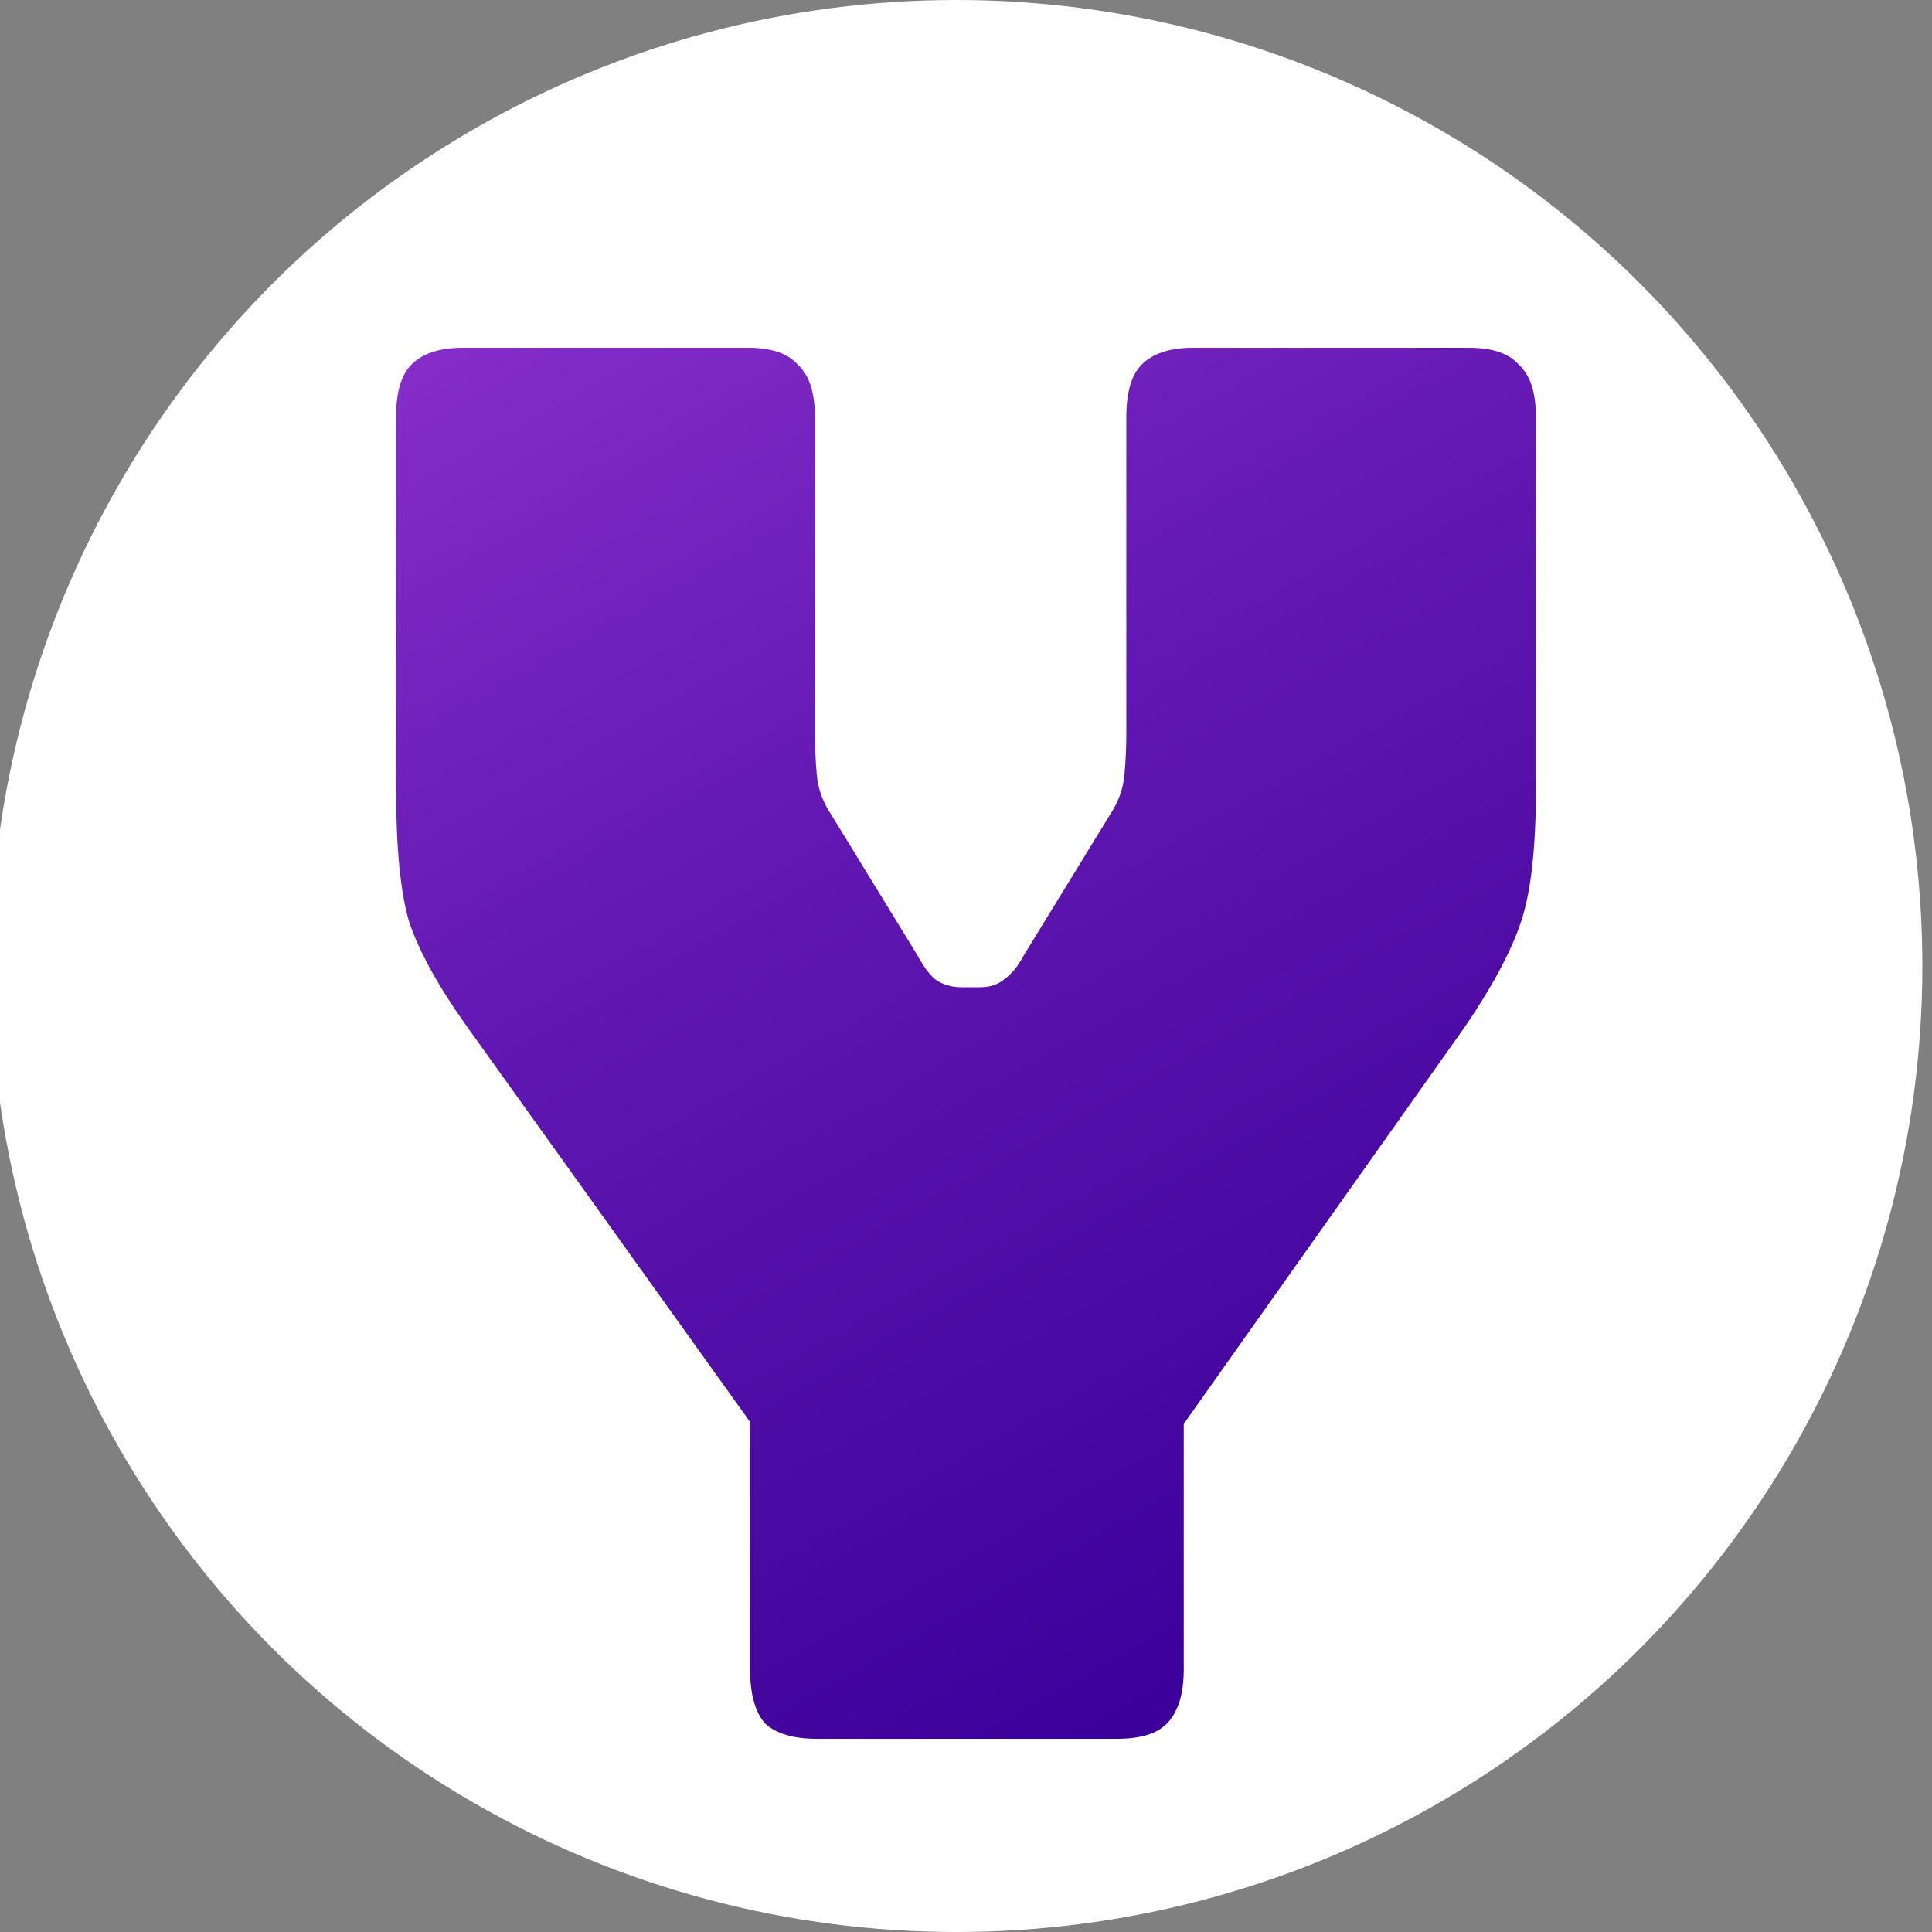
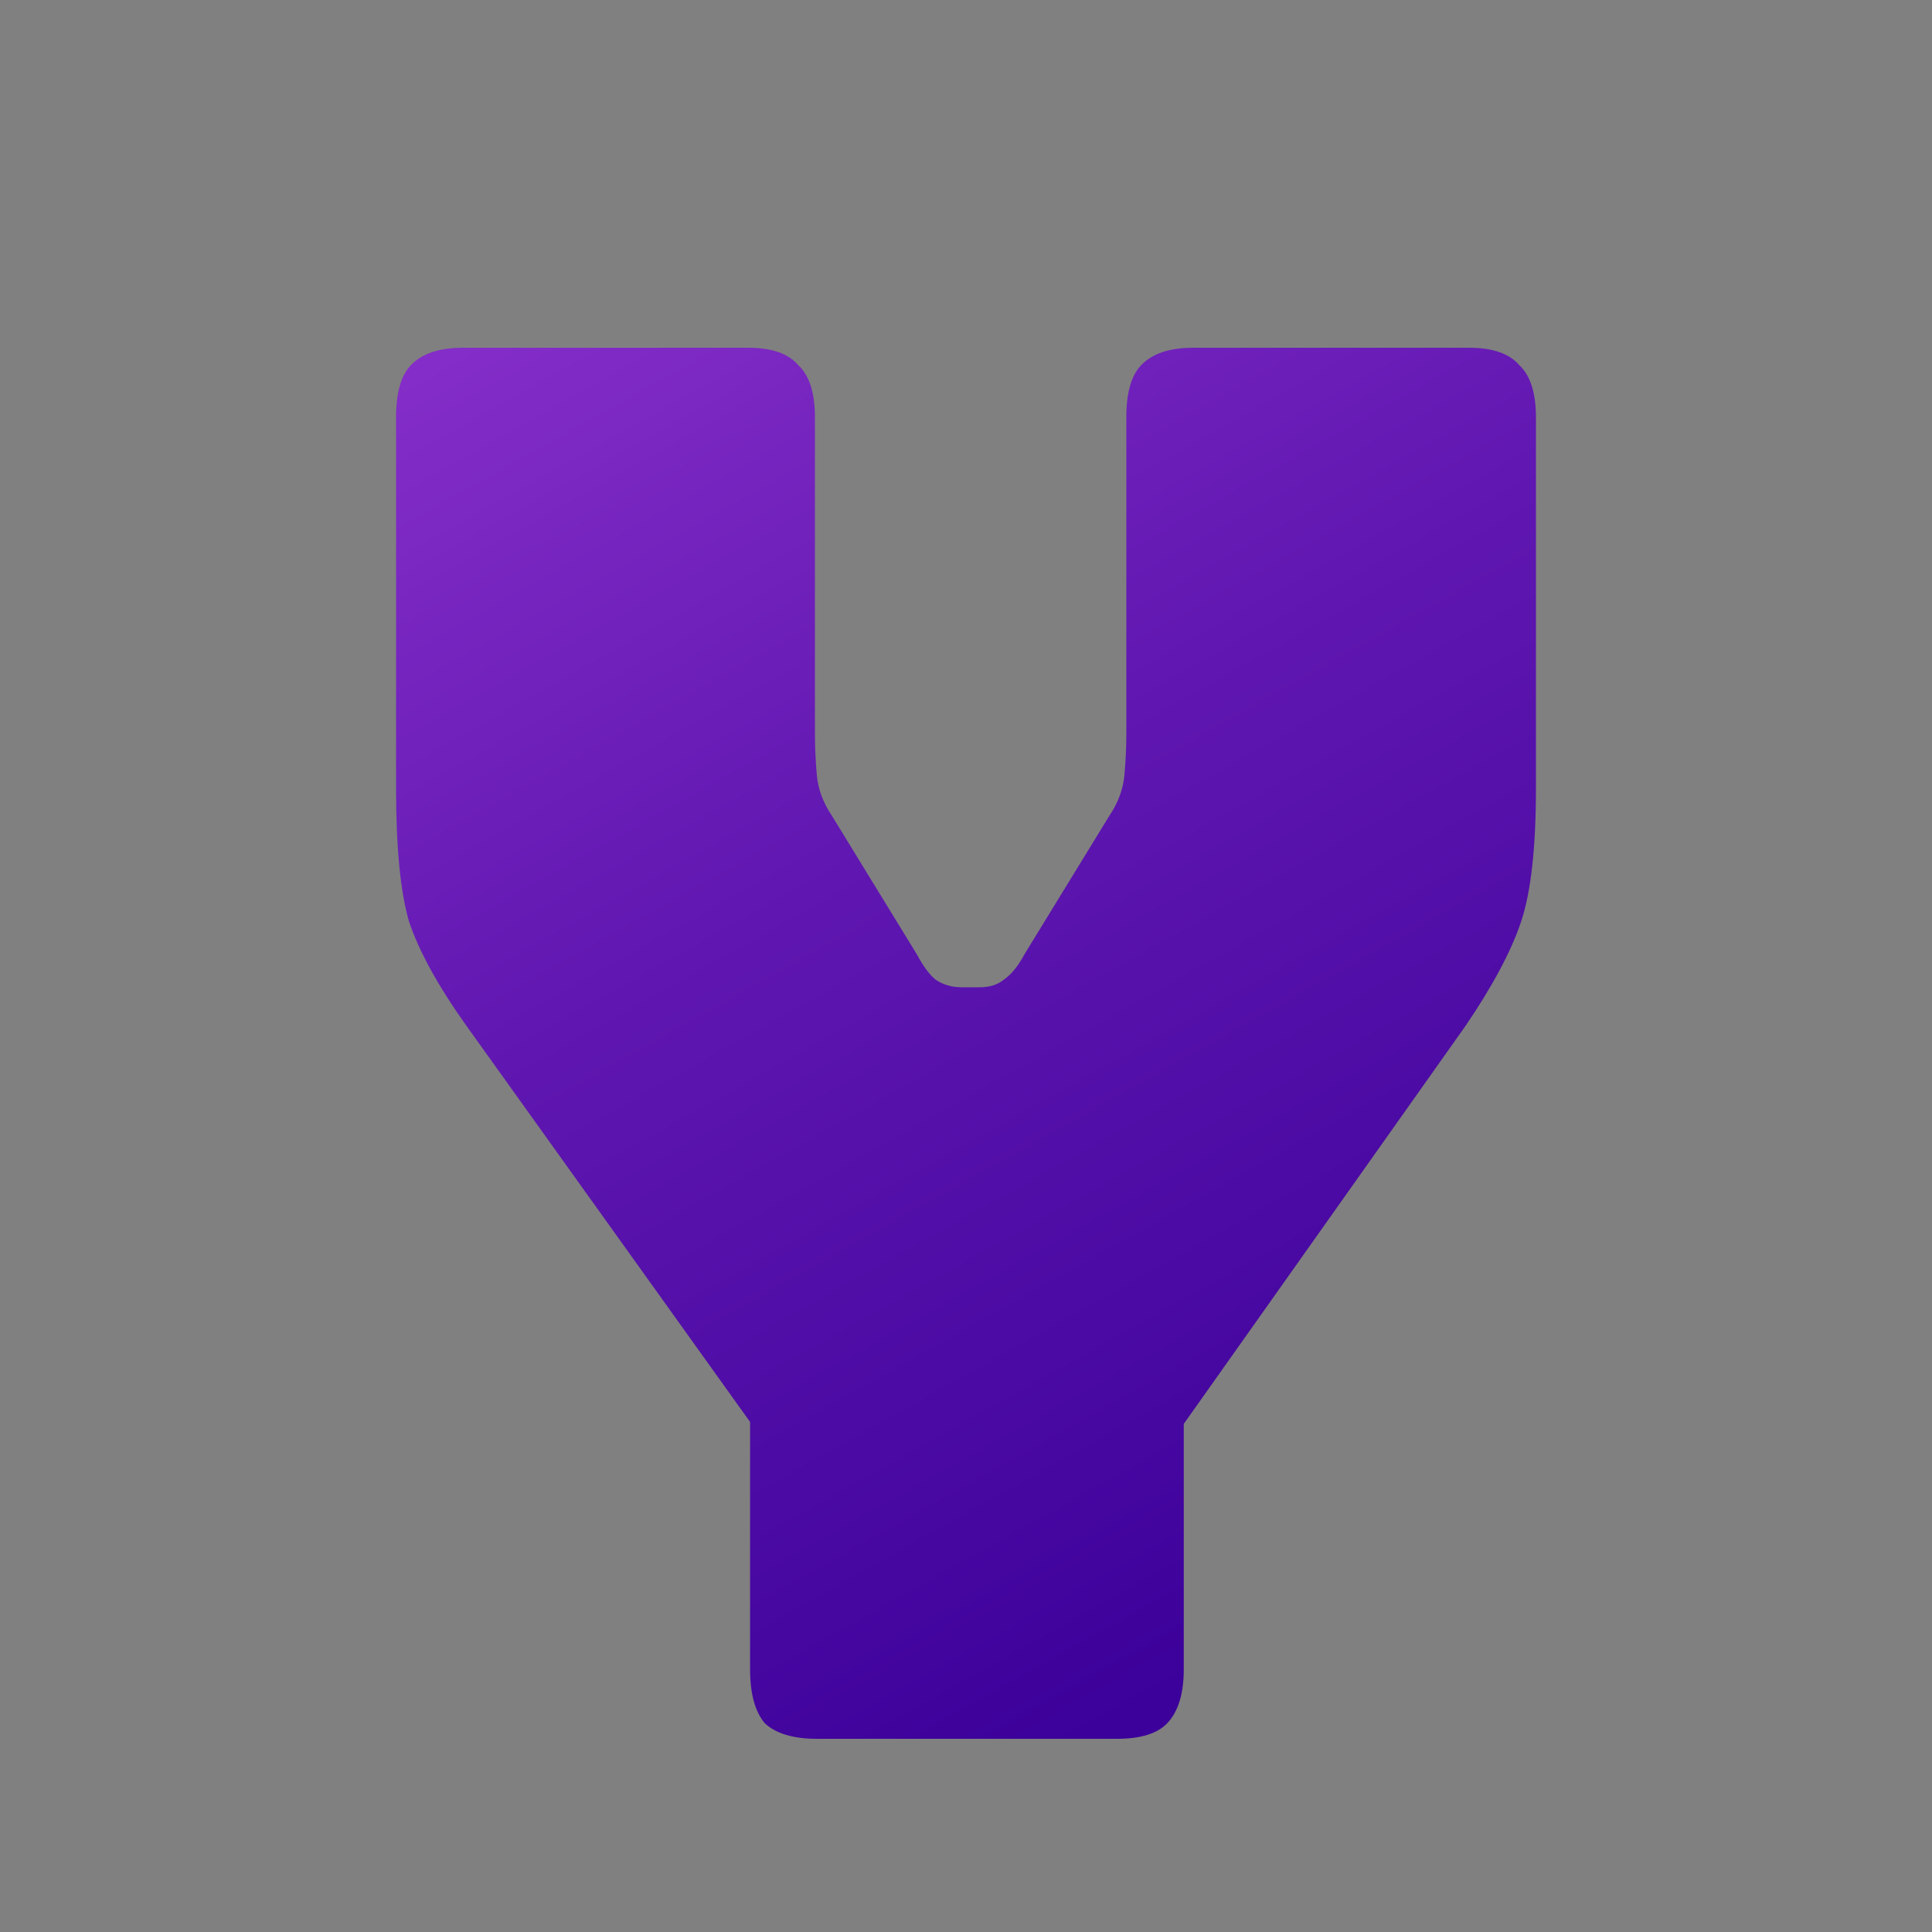
<svg xmlns="http://www.w3.org/2000/svg" width="100" height="100" viewBox="0 0 100 100" fill="none">
  <rect x="0" y="0" width="100" height="100" fill="#808080" stroke="none" />
  <g clip-path="url(#clip0_297_2)">
-     <circle cx="49.5" cy="50" r="50" fill="white" />
    <path d="M57.819 90H42.277C41.062 90 40.167 89.733 39.591 89.2C39.079 88.6 38.824 87.667 38.824 86.4V73.6L24.145 53.1C22.674 51.033 21.683 49.233 21.172 47.7C20.724 46.167 20.5 43.867 20.5 40.8V21.6C20.5 20.333 20.756 19.433 21.267 18.9C21.843 18.3 22.738 18 23.954 18H38.728C39.943 18 40.806 18.3 41.318 18.9C41.894 19.433 42.181 20.333 42.181 21.6V38C42.181 38.667 42.213 39.367 42.277 40.1C42.341 40.833 42.597 41.533 43.045 42.2L47.458 49.4C47.778 50 48.097 50.433 48.417 50.7C48.801 50.967 49.248 51.1 49.76 51.1H50.719C51.231 51.1 51.647 50.967 51.967 50.7C52.35 50.433 52.702 50 53.022 49.4L57.435 42.2C57.883 41.533 58.139 40.833 58.202 40.1C58.266 39.367 58.298 38.667 58.298 38V21.6C58.298 20.333 58.554 19.433 59.066 18.9C59.642 18.3 60.537 18 61.752 18H76.046C77.261 18 78.125 18.3 78.637 18.9C79.212 19.433 79.5 20.333 79.5 21.6V40.8C79.5 43.867 79.244 46.167 78.733 47.7C78.221 49.233 77.261 51.033 75.855 53.1L61.272 73.7V86.4C61.272 87.667 60.985 88.6 60.409 89.2C59.897 89.733 59.034 90 57.819 90Z" fill="url(#paint0_linear_297_2)" />
  </g>
  <defs>
    <linearGradient id="paint0_linear_297_2" x1="20.5" y1="18" x2="60.928" y2="90.117" gradientUnits="userSpaceOnUse">
      <stop stop-color="#862EC9" />
      <stop offset="0.395" stop-color="#6218B2" />
      <stop offset="1" stop-color="#3A0099" />
    </linearGradient>
    <clipPath id="clip0_297_2">
      <rect width="100" height="100" fill="white" />
    </clipPath>
  </defs>
</svg>